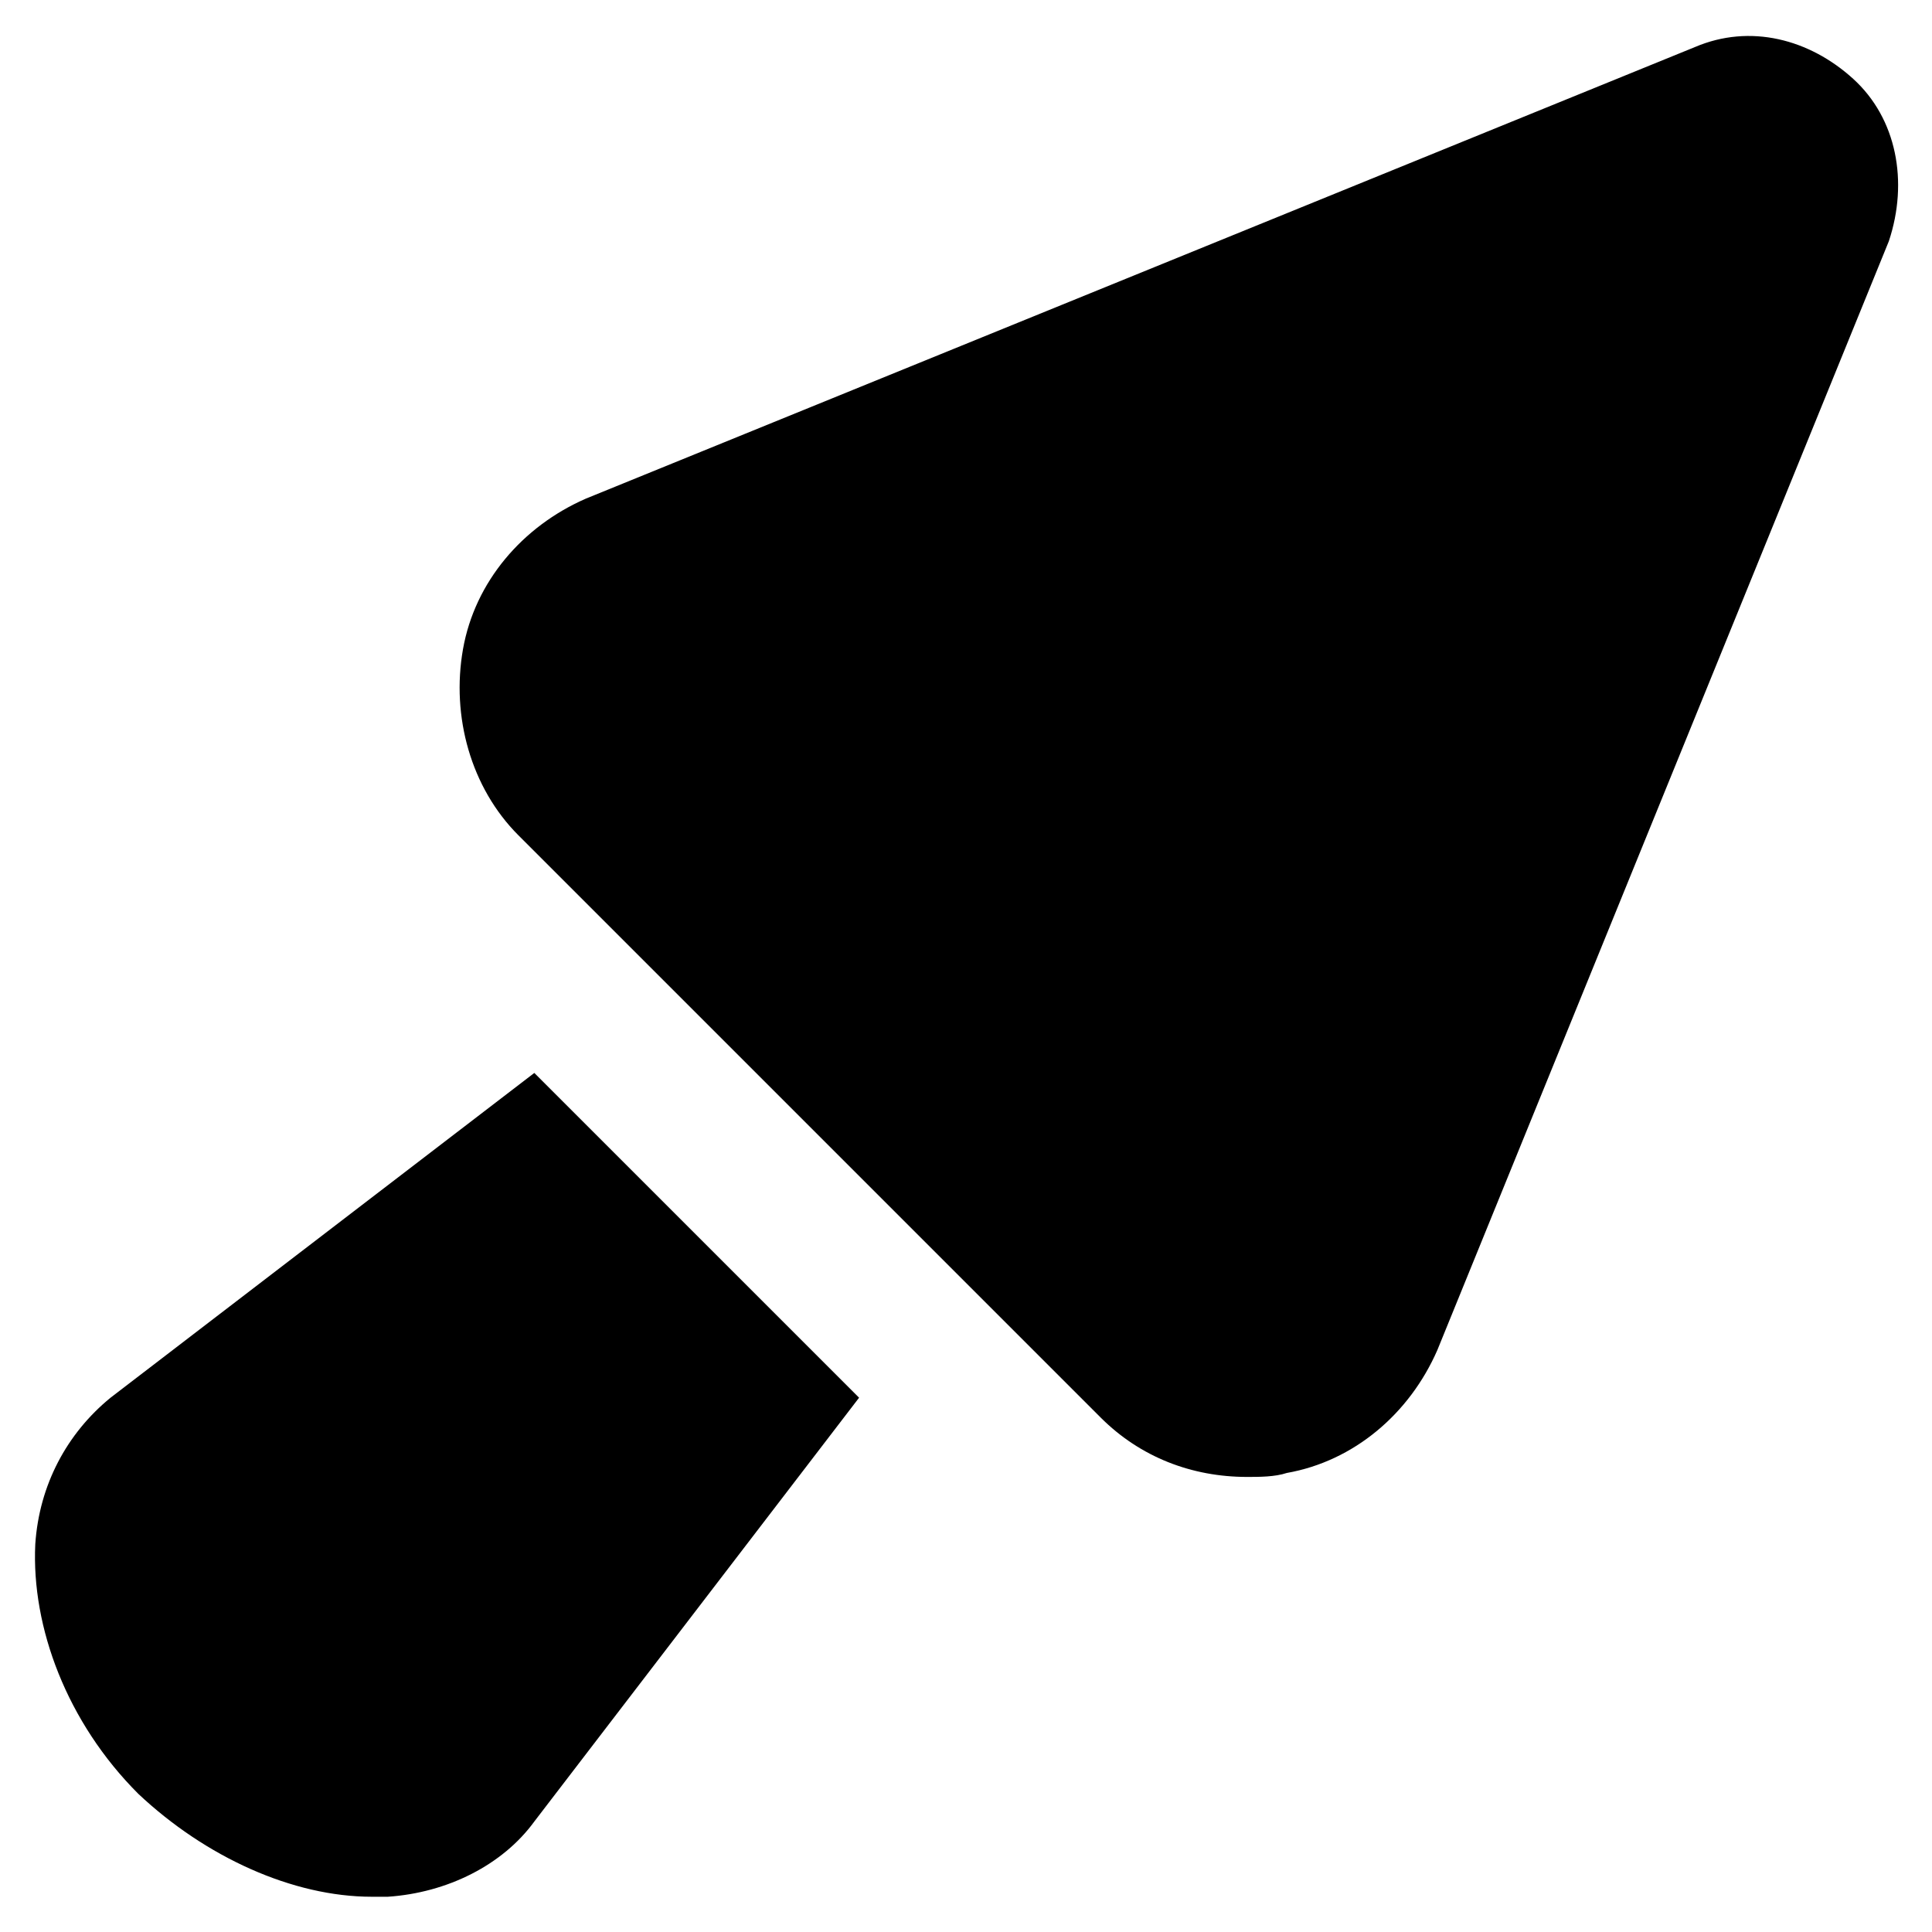
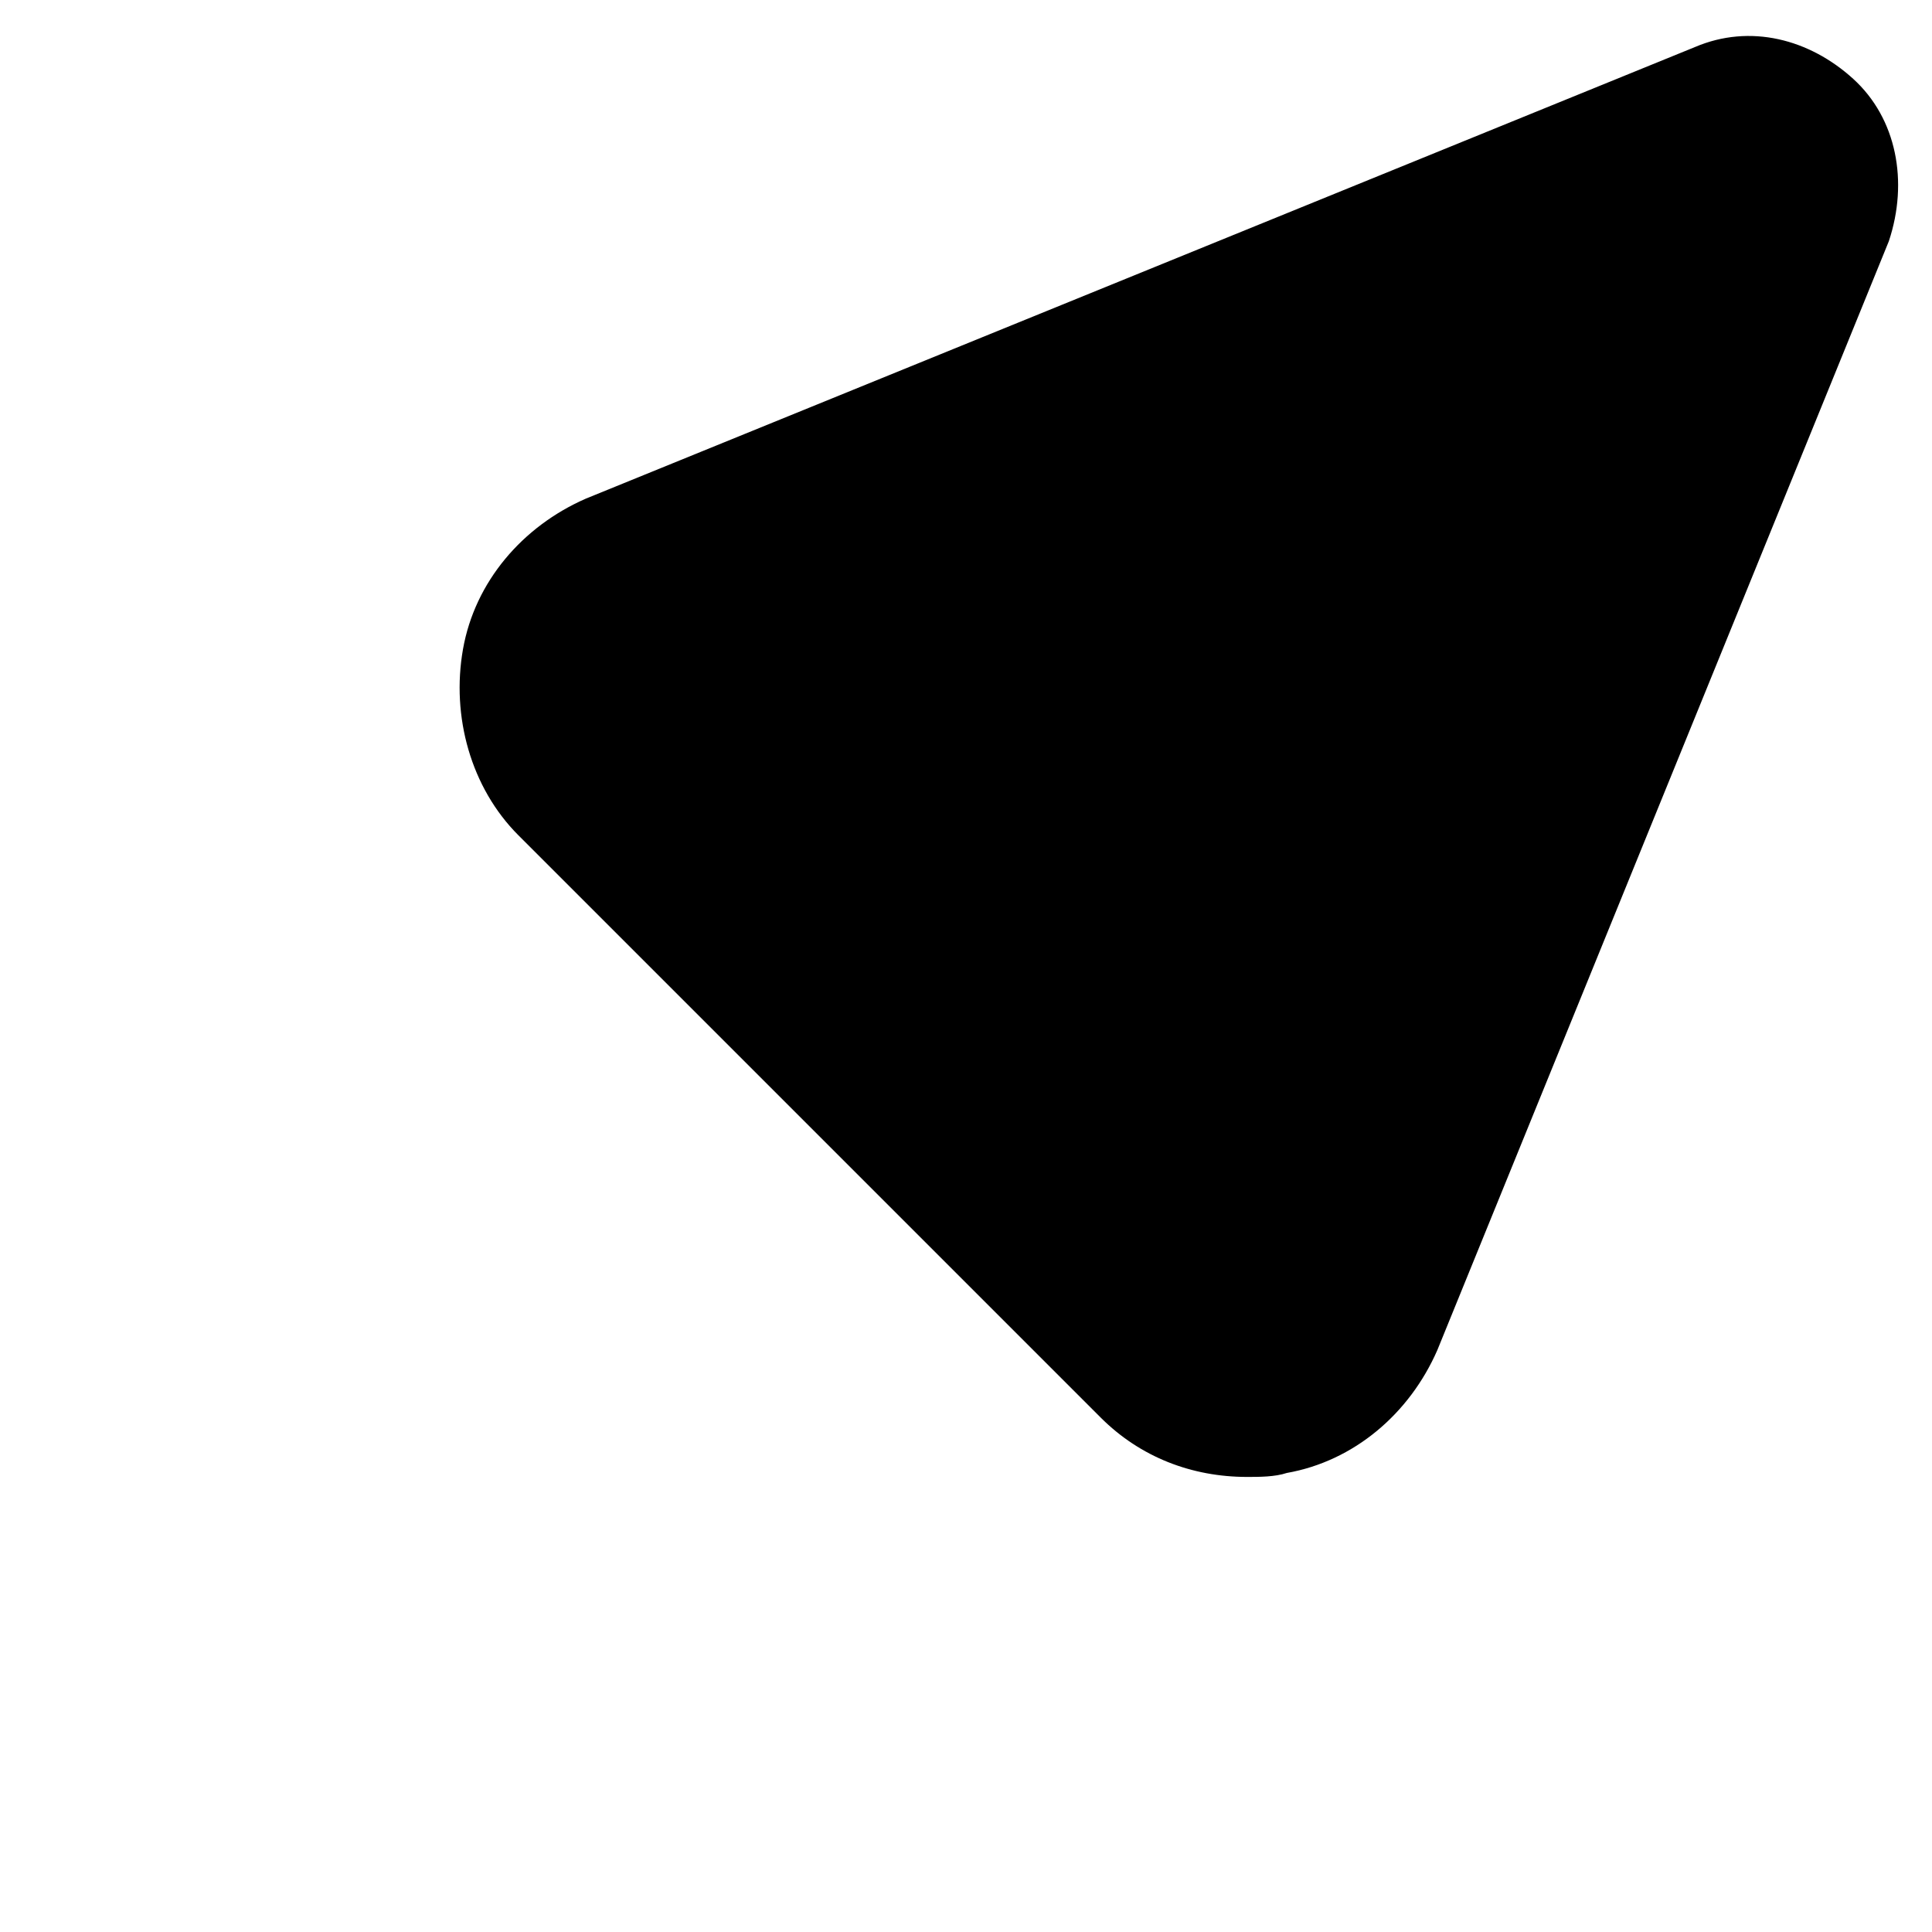
<svg xmlns="http://www.w3.org/2000/svg" fill="#000000" width="800px" height="800px" version="1.1" viewBox="144 144 512 512">
  <g>
    <path d="m635.11 164.89c-11.547-10.496-27.289-14.695-41.984-8.398l-293.89 119.66c-16.793 7.348-29.391 22.043-32.539 39.887-3.148 17.844 2.098 36.734 14.695 49.332l154.29 154.29c10.496 10.496 24.141 15.742 38.836 15.742 3.148 0 7.348 0 10.496-1.051 17.844-3.148 32.539-15.742 39.887-32.539l119.66-293.89c5.246-15.742 2.098-32.535-9.449-43.031z" />
-     <path d="m173.29 514.41c-11.547 9.445-18.895 23.09-19.941 38.836-1.051 22.043 8.398 47.23 27.289 66.125 17.844 16.793 40.934 27.289 61.926 27.289h4.199c15.742-1.051 30.438-8.398 38.836-19.941l86.066-112.31-86.066-86.066z" />
  </g>
</svg>